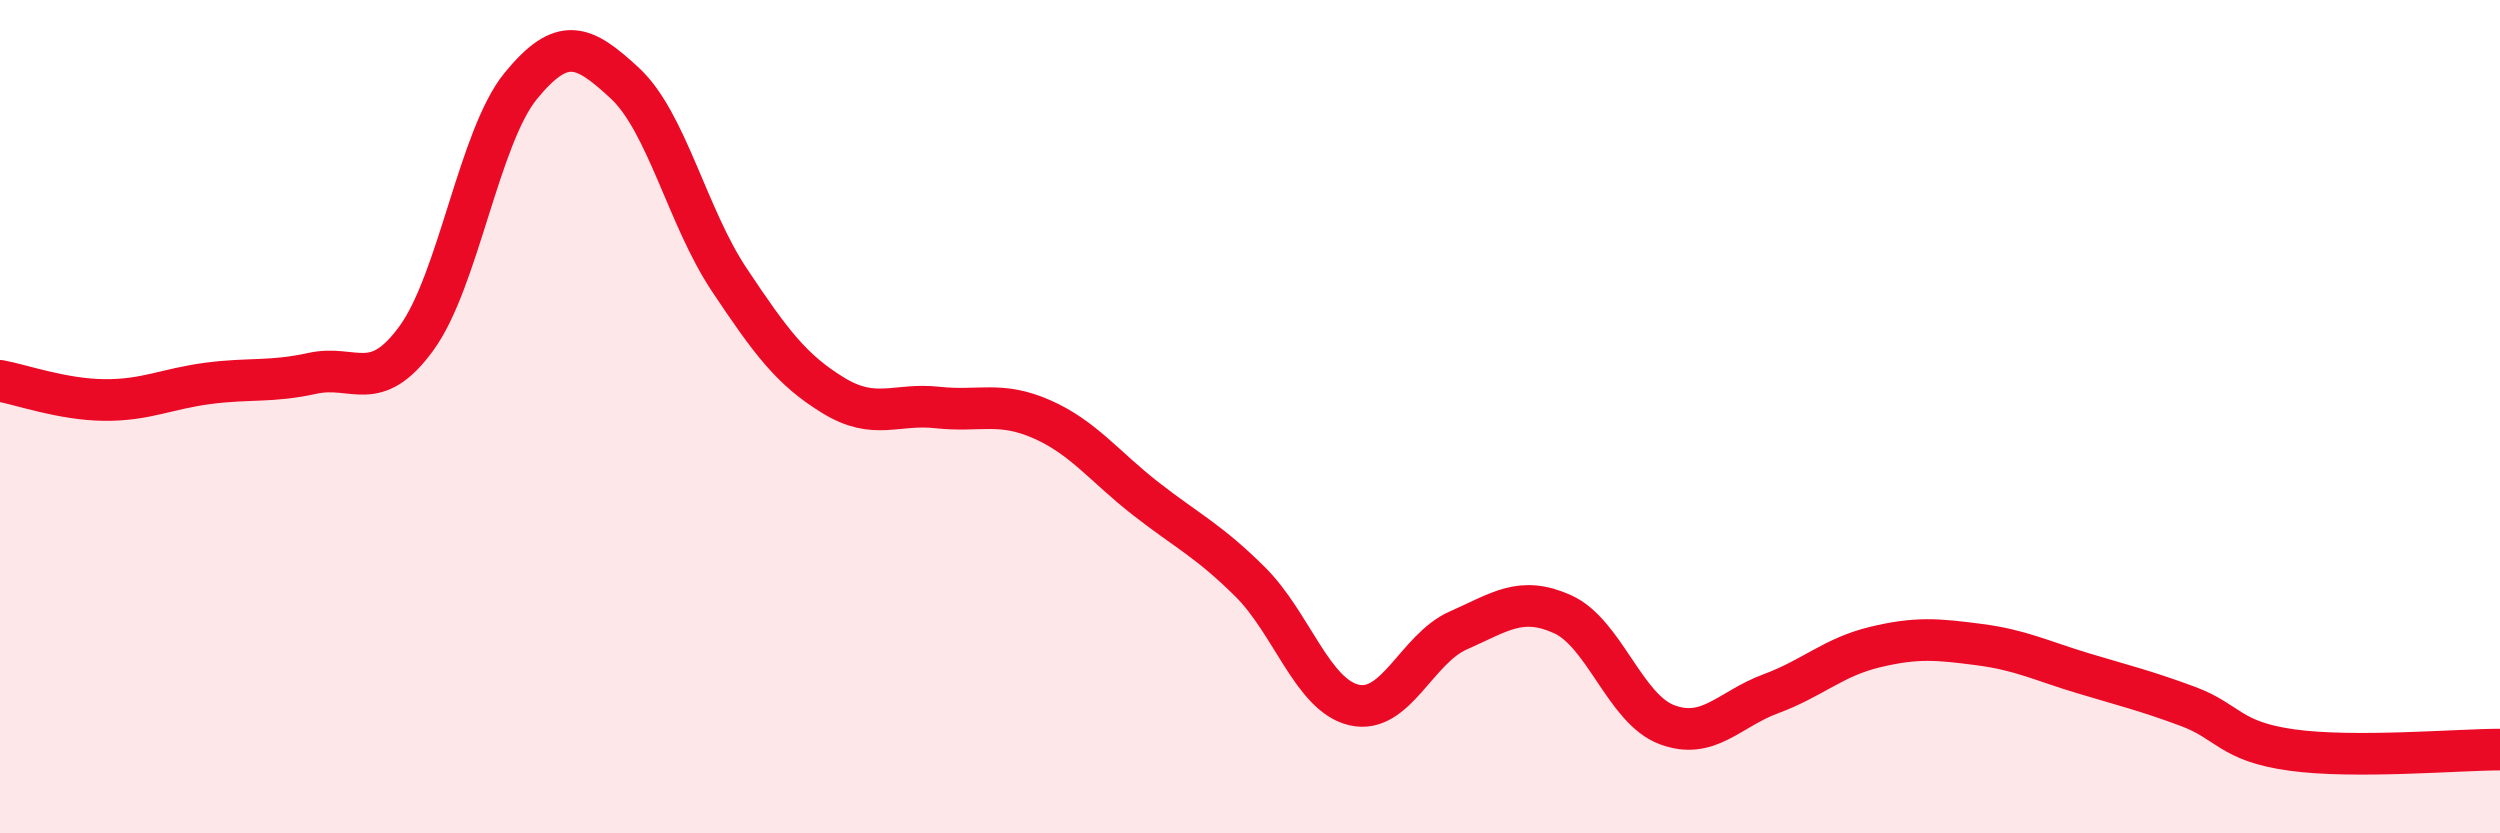
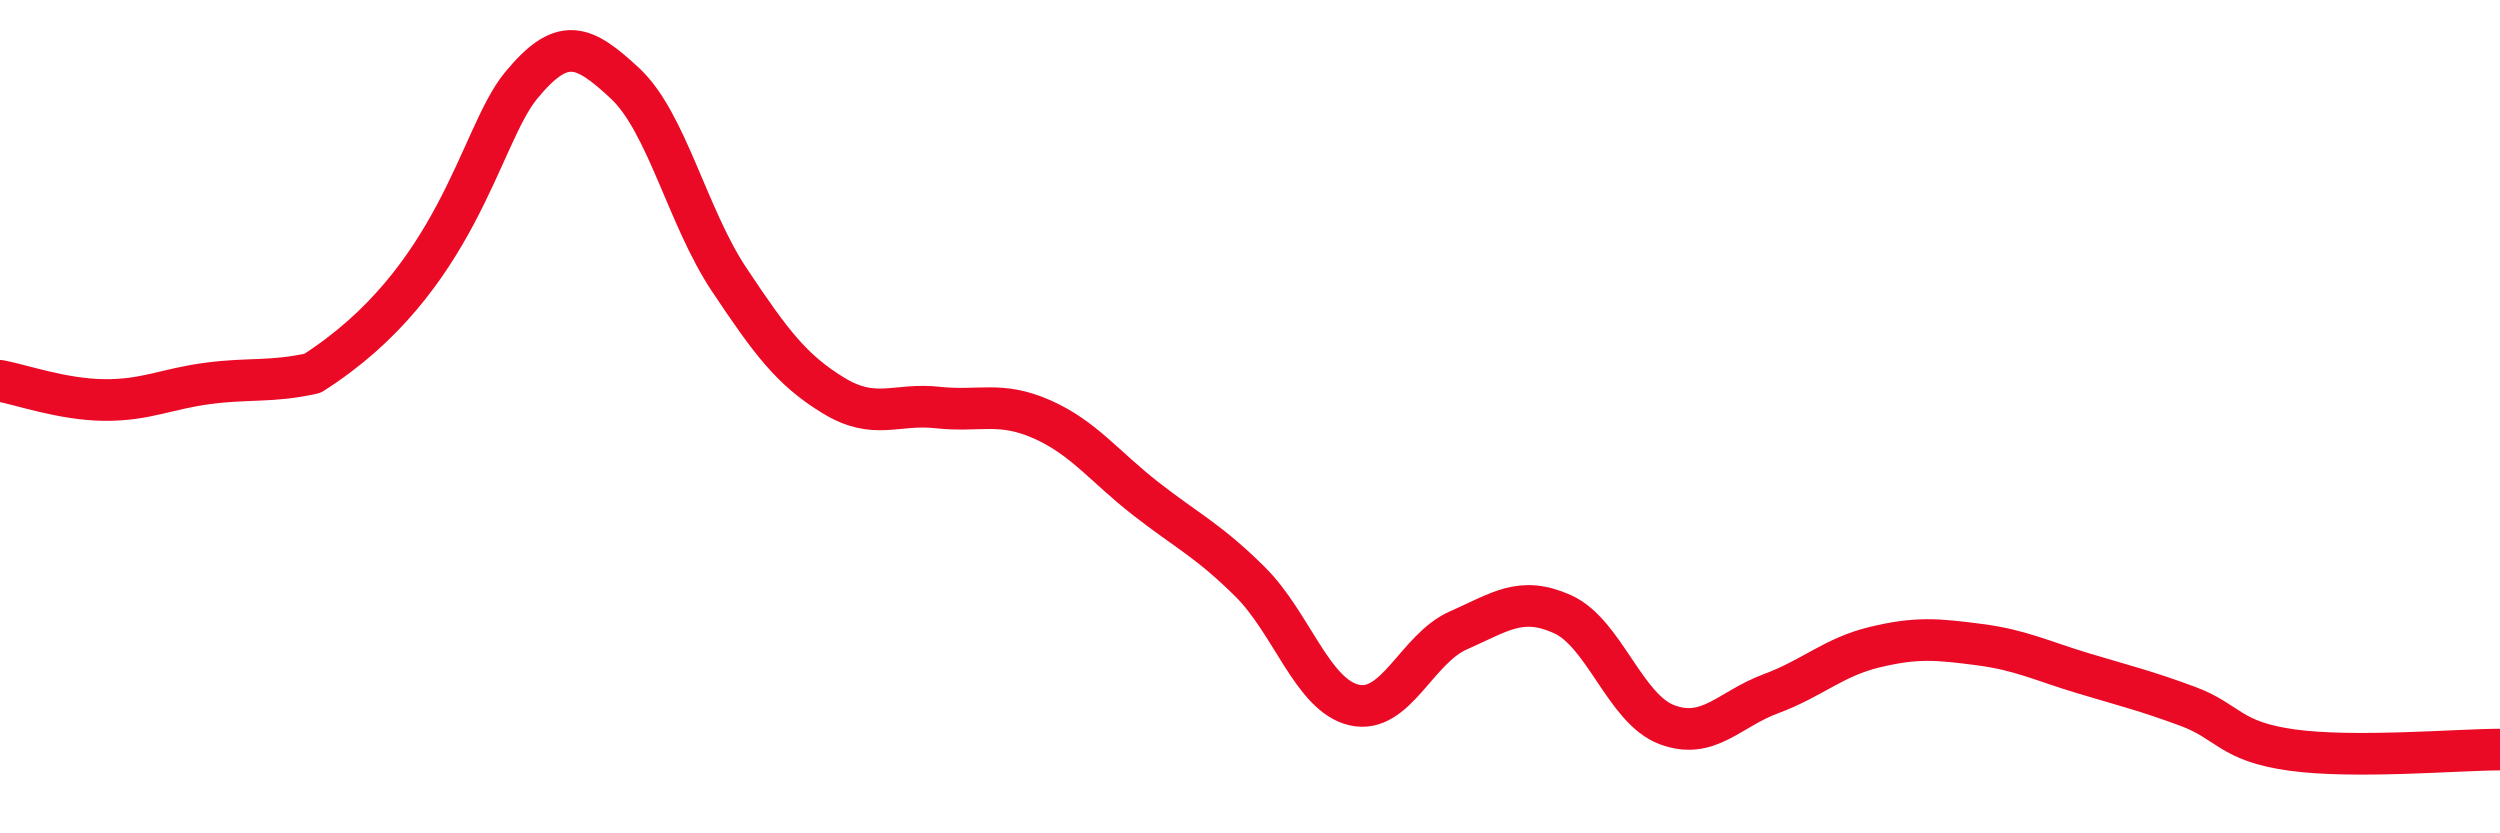
<svg xmlns="http://www.w3.org/2000/svg" width="60" height="20" viewBox="0 0 60 20">
-   <path d="M 0,9.14 C 0.5,9.23 1.5,9.59 2.5,9.6 C 3.5,9.61 4,9.33 5,9.2 C 6,9.07 6.5,9.18 7.5,8.96 C 8.5,8.74 9,9.49 10,8.11 C 11,6.73 11.5,3.28 12.5,2.06 C 13.5,0.84 14,1.07 15,2 C 16,2.93 16.5,5.21 17.5,6.71 C 18.5,8.21 19,8.88 20,9.49 C 21,10.1 21.5,9.67 22.5,9.78 C 23.5,9.89 24,9.62 25,10.06 C 26,10.5 26.5,11.19 27.5,11.97 C 28.5,12.75 29,12.97 30,13.96 C 31,14.95 31.5,16.69 32.5,16.92 C 33.5,17.15 34,15.57 35,15.13 C 36,14.69 36.5,14.29 37.5,14.74 C 38.5,15.19 39,17.01 40,17.39 C 41,17.77 41.5,17.02 42.5,16.65 C 43.5,16.28 44,15.77 45,15.53 C 46,15.29 46.5,15.34 47.5,15.47 C 48.5,15.6 49,15.86 50,16.16 C 51,16.46 51.5,16.58 52.5,16.95 C 53.5,17.32 53.5,17.79 55,18 C 56.5,18.21 59,17.99 60,17.99L60 20L0 20Z" fill="#EB0A25" opacity="0.1" stroke-linecap="round" stroke-linejoin="round" />
-   <path d="M 0,9.14 C 0.5,9.23 1.5,9.59 2.5,9.6 C 3.5,9.61 4,9.33 5,9.2 C 6,9.07 6.5,9.18 7.5,8.96 C 8.5,8.74 9,9.49 10,8.11 C 11,6.73 11.5,3.28 12.5,2.06 C 13.5,0.84 14,1.07 15,2 C 16,2.93 16.5,5.21 17.5,6.71 C 18.5,8.21 19,8.88 20,9.49 C 21,10.1 21.5,9.67 22.5,9.78 C 23.5,9.89 24,9.62 25,10.06 C 26,10.5 26.5,11.19 27.5,11.97 C 28.5,12.75 29,12.97 30,13.96 C 31,14.95 31.5,16.69 32.5,16.92 C 33.5,17.15 34,15.57 35,15.13 C 36,14.69 36.5,14.29 37.5,14.74 C 38.5,15.19 39,17.01 40,17.39 C 41,17.77 41.5,17.02 42.5,16.65 C 43.5,16.28 44,15.77 45,15.53 C 46,15.29 46.5,15.34 47.5,15.47 C 48.5,15.6 49,15.86 50,16.16 C 51,16.46 51.5,16.58 52.5,16.95 C 53.5,17.32 53.5,17.79 55,18 C 56.5,18.21 59,17.99 60,17.99" stroke="#EB0A25" stroke-width="1" fill="none" stroke-linecap="round" stroke-linejoin="round" />
+   <path d="M 0,9.14 C 0.5,9.23 1.5,9.59 2.5,9.6 C 3.5,9.61 4,9.33 5,9.2 C 6,9.07 6.5,9.18 7.5,8.96 C 11,6.73 11.5,3.28 12.5,2.06 C 13.5,0.84 14,1.07 15,2 C 16,2.93 16.5,5.21 17.5,6.71 C 18.5,8.21 19,8.88 20,9.49 C 21,10.1 21.5,9.67 22.5,9.78 C 23.5,9.89 24,9.62 25,10.06 C 26,10.5 26.5,11.19 27.5,11.97 C 28.5,12.75 29,12.97 30,13.96 C 31,14.95 31.5,16.69 32.5,16.92 C 33.5,17.15 34,15.57 35,15.13 C 36,14.69 36.5,14.29 37.5,14.74 C 38.5,15.19 39,17.01 40,17.39 C 41,17.77 41.5,17.02 42.5,16.65 C 43.5,16.28 44,15.77 45,15.53 C 46,15.29 46.5,15.34 47.5,15.47 C 48.5,15.6 49,15.86 50,16.16 C 51,16.46 51.5,16.58 52.5,16.95 C 53.5,17.32 53.5,17.79 55,18 C 56.5,18.21 59,17.99 60,17.99" stroke="#EB0A25" stroke-width="1" fill="none" stroke-linecap="round" stroke-linejoin="round" />
</svg>